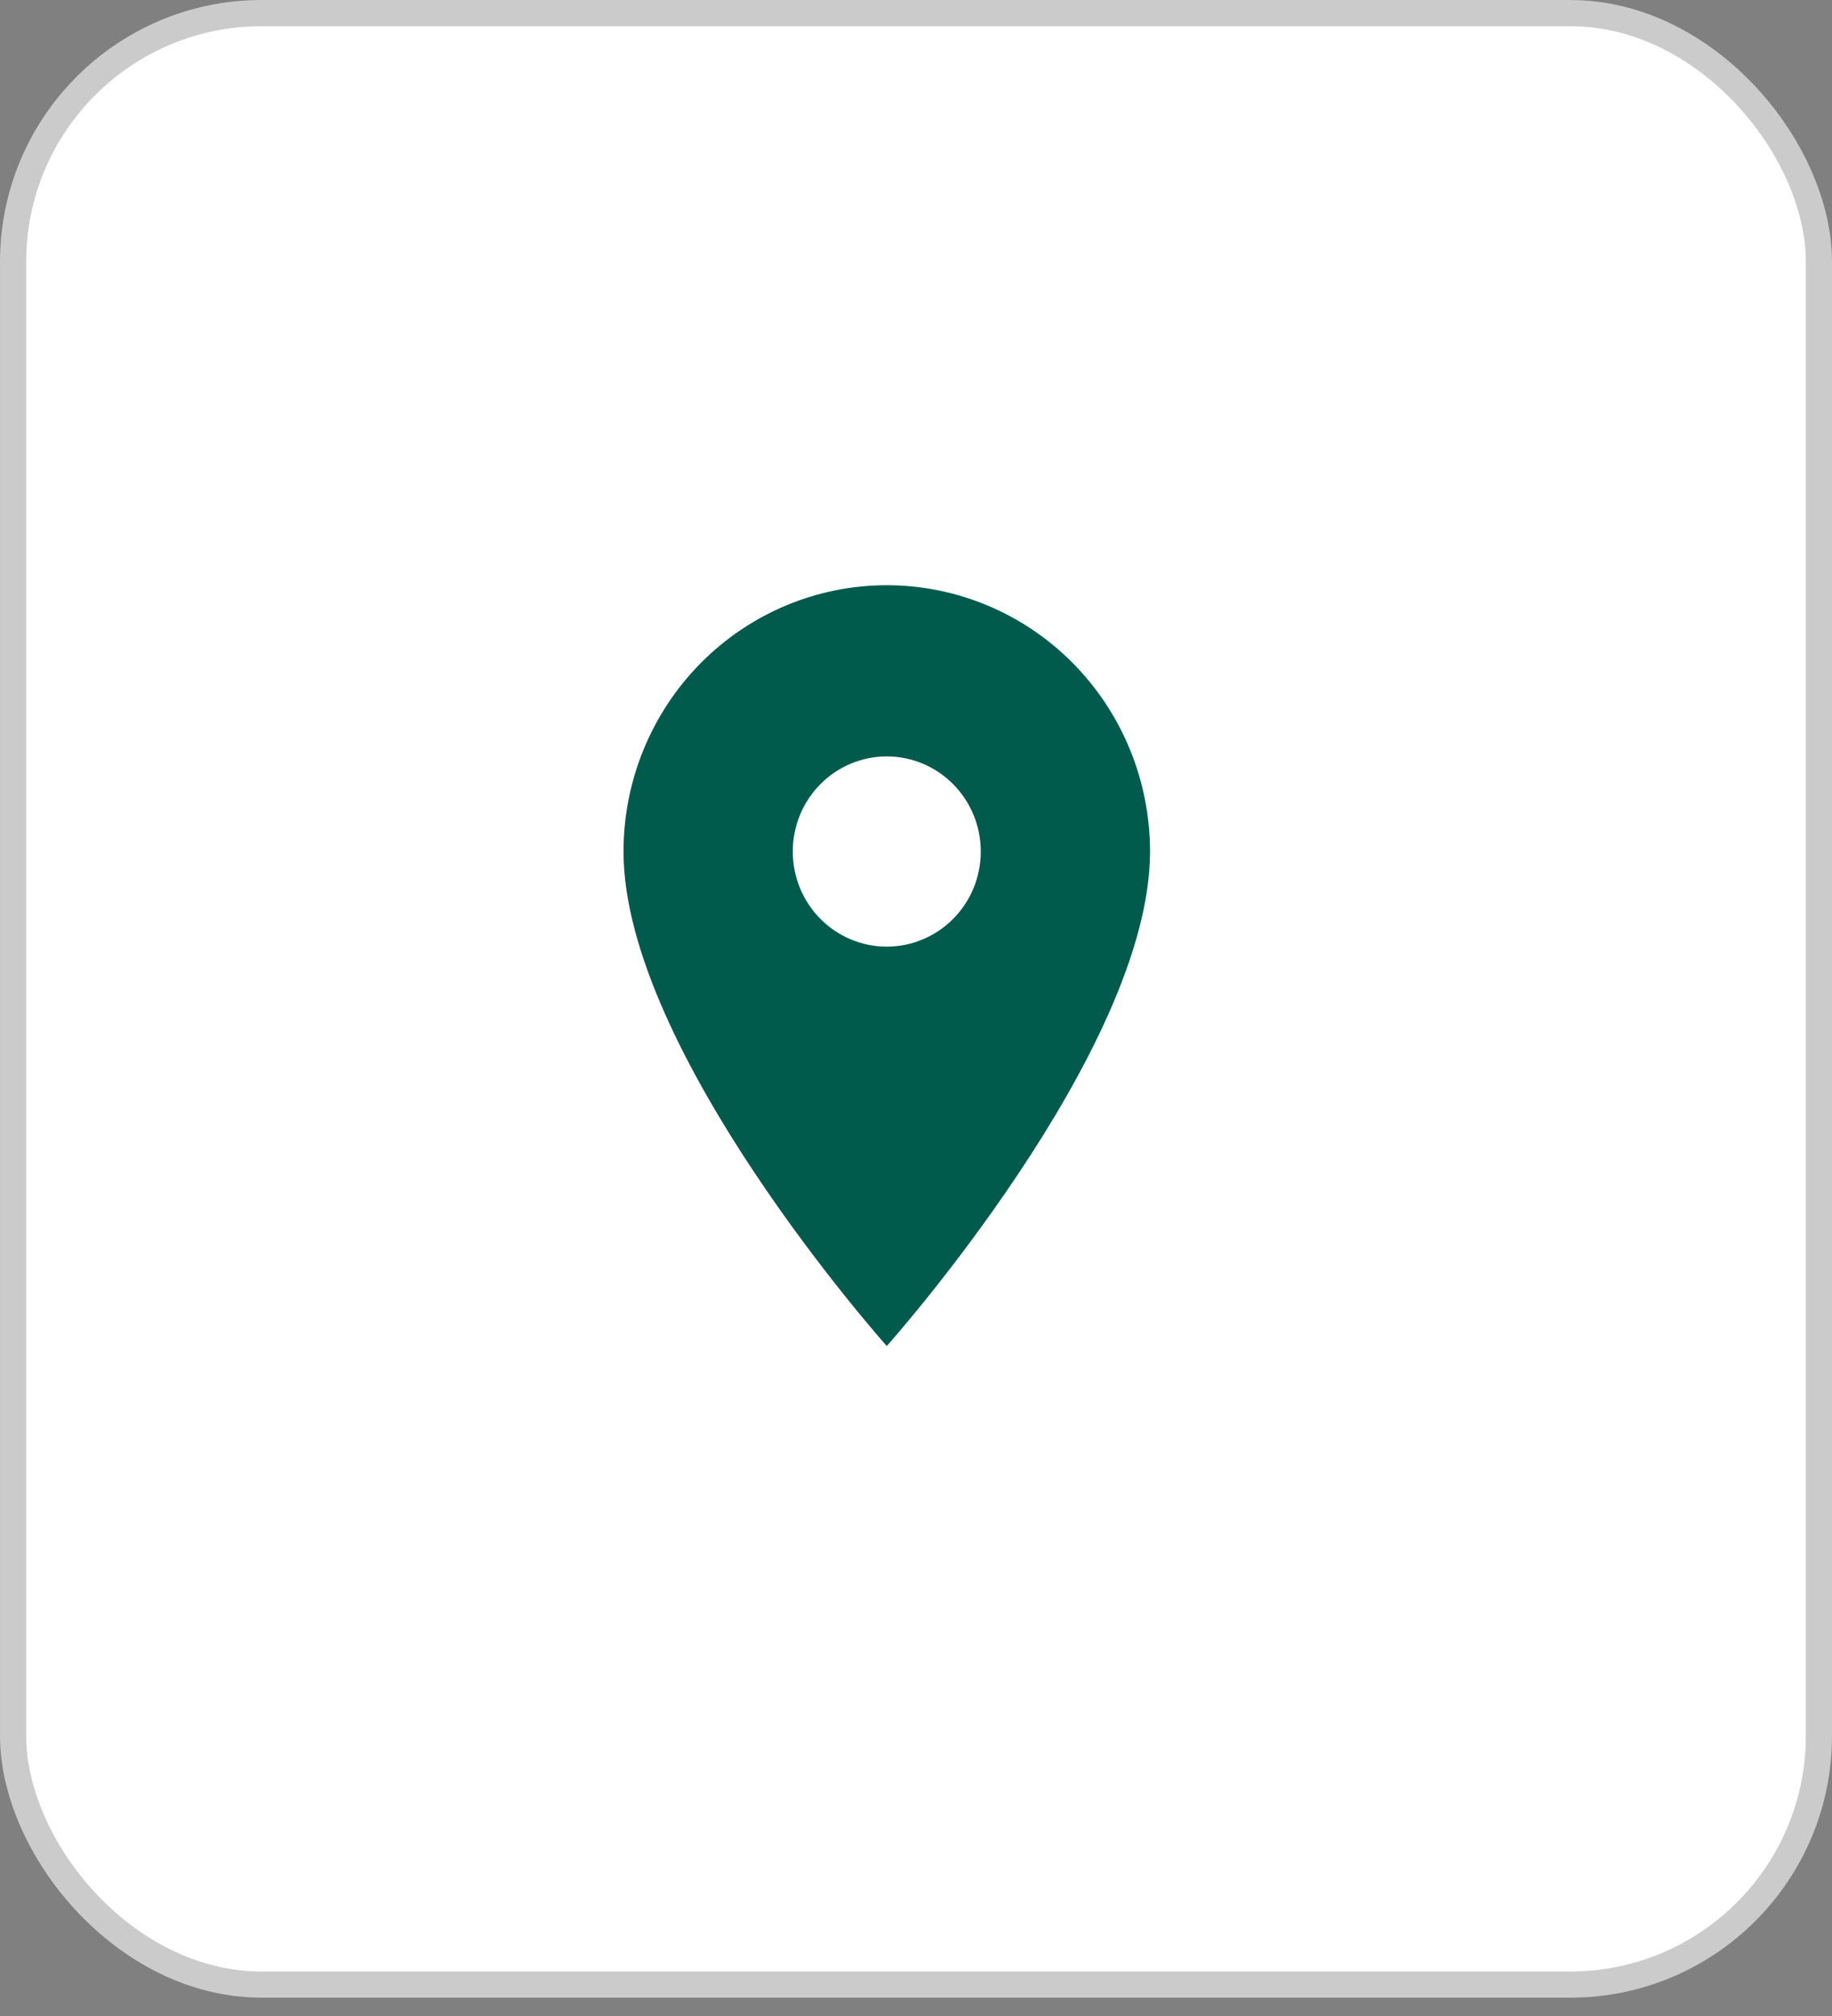
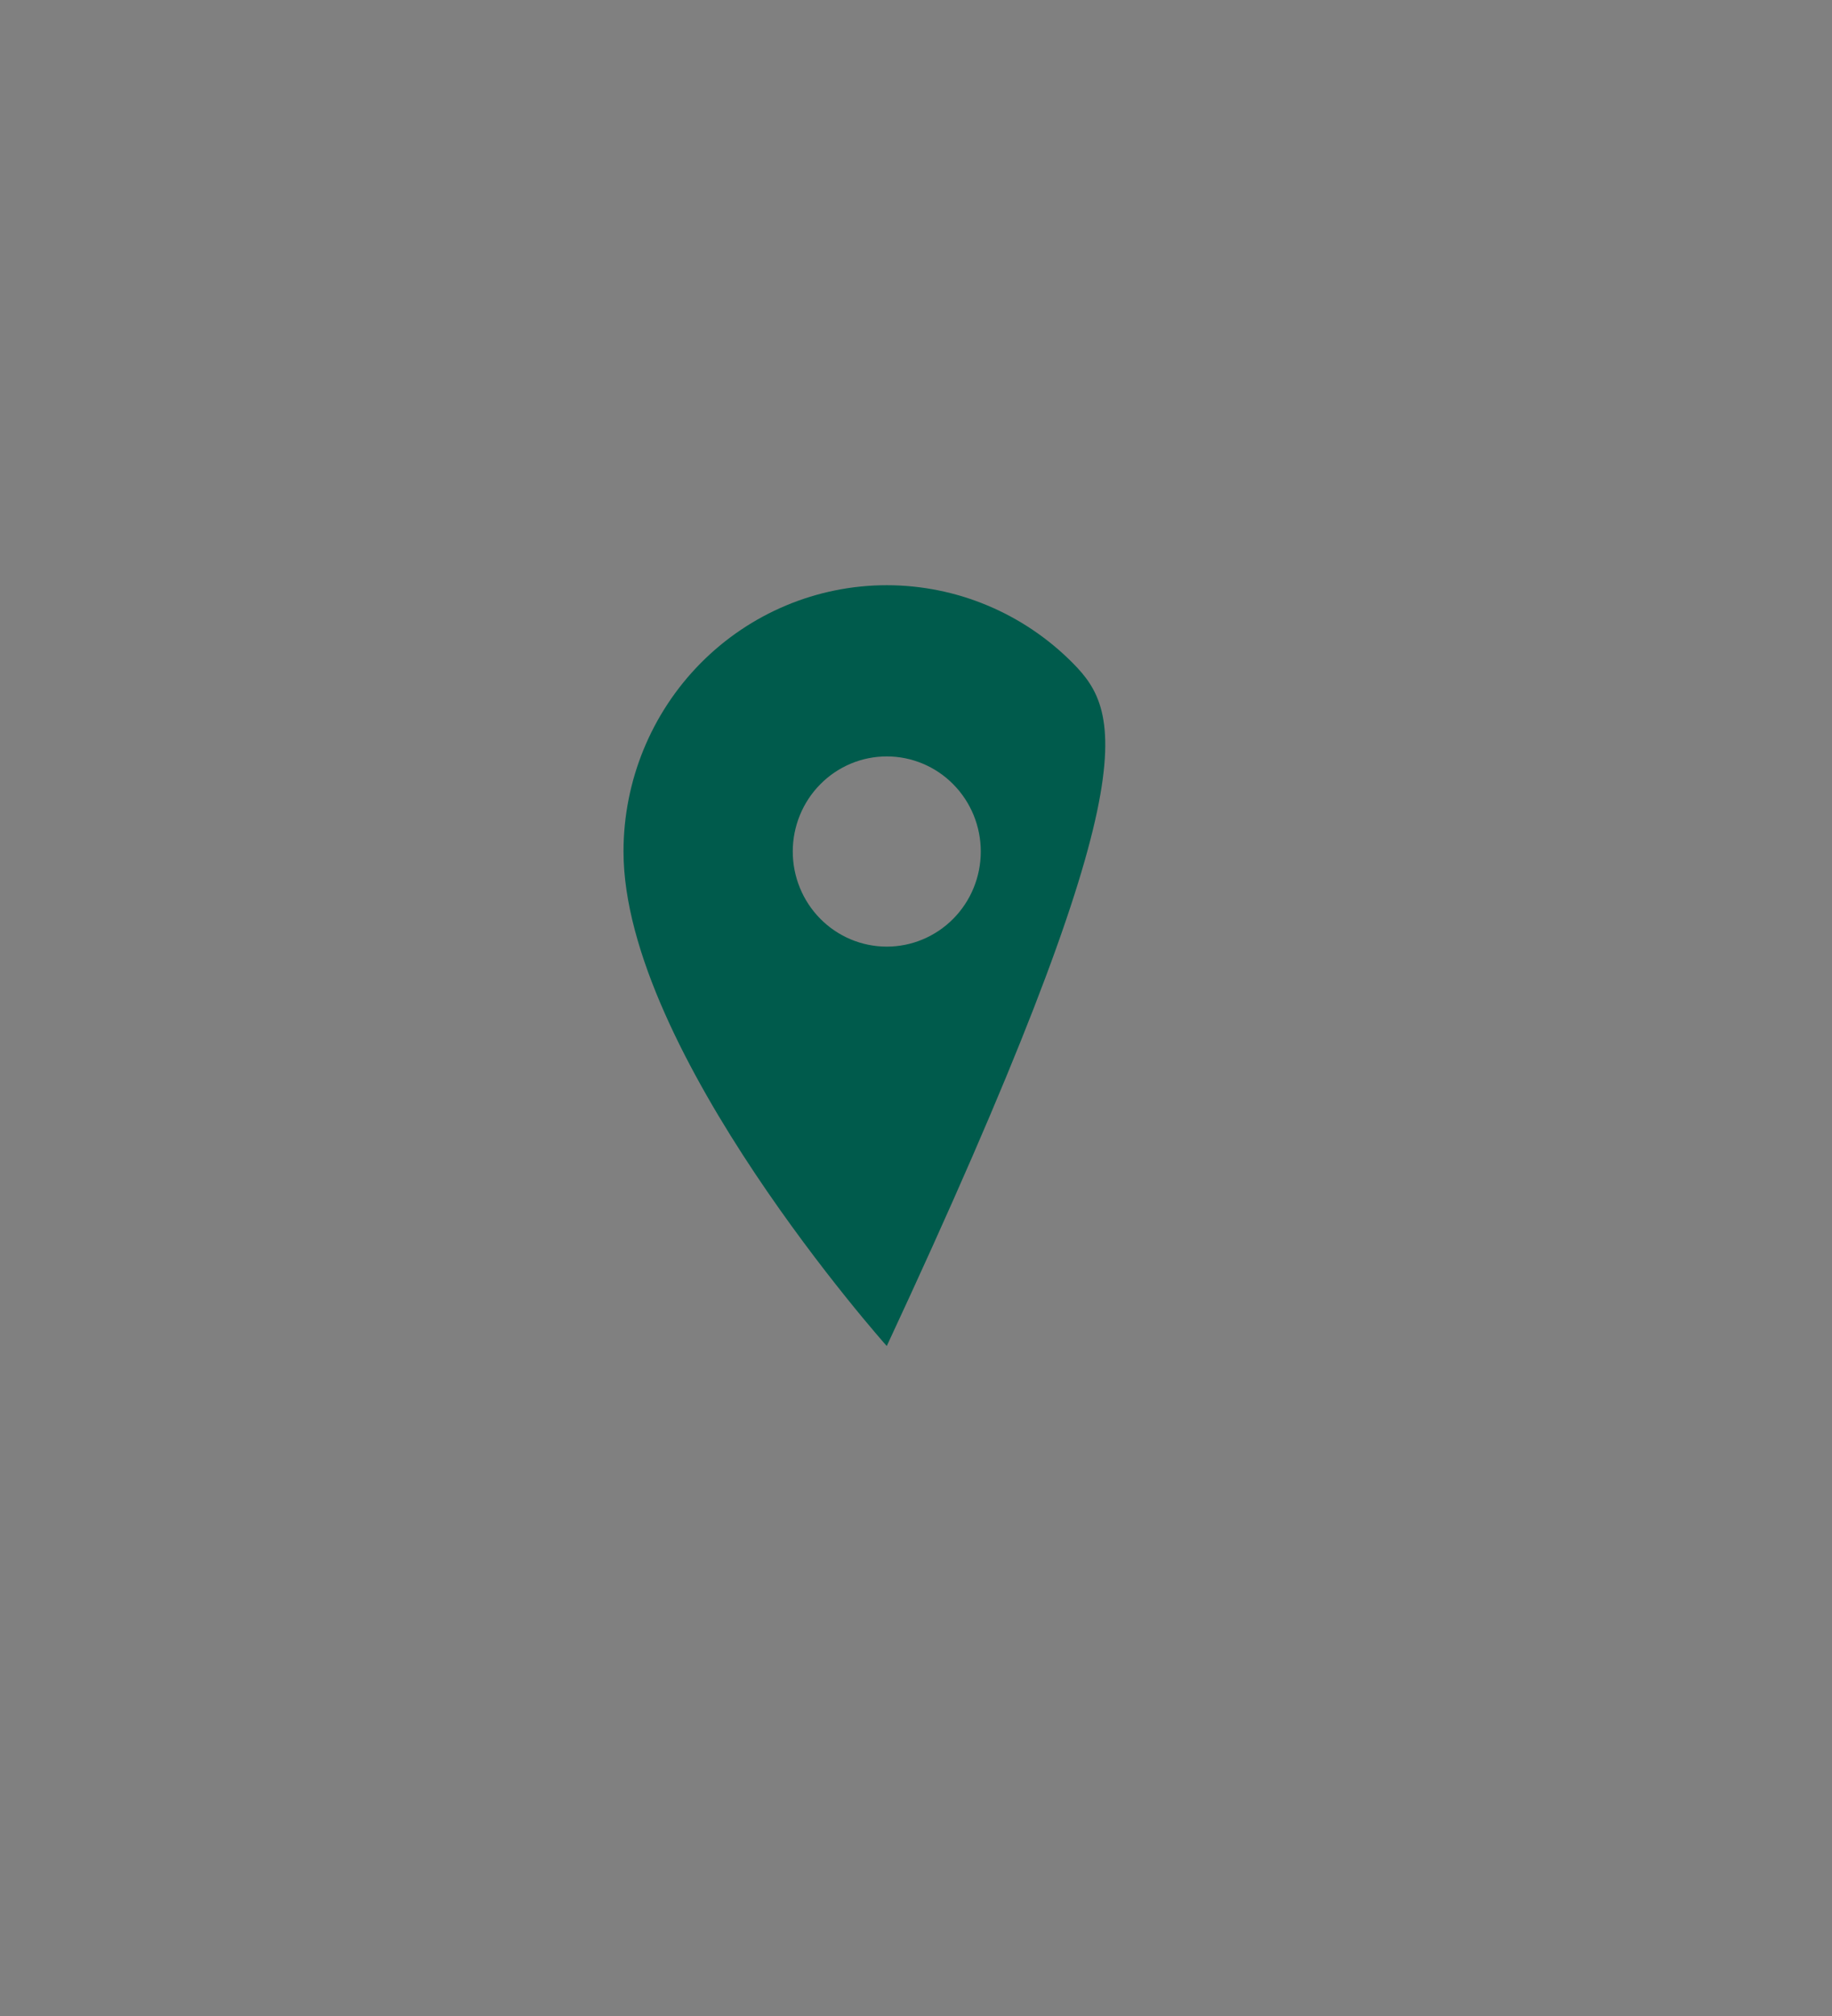
<svg xmlns="http://www.w3.org/2000/svg" width="70" height="77" viewBox="0 0 70 77" fill="none">
  <rect x="0" y="0" width="70" height="77" fill="#808080" stroke="none" />
-   <rect x="0.5" y="0.5" width="69" height="75.3" rx="9.5" fill="white" stroke="#CBCBCB" />
-   <path d="M33.883 36.156C32.93 36.156 32.017 35.773 31.343 35.092C30.669 34.41 30.291 33.486 30.291 32.523C30.291 31.56 30.669 30.636 31.343 29.955C32.017 29.273 32.93 28.891 33.883 28.891C34.836 28.891 35.75 29.273 36.423 29.955C37.097 30.636 37.475 31.56 37.475 32.523C37.475 33 37.383 33.472 37.202 33.913C37.022 34.354 36.757 34.754 36.423 35.092C36.09 35.429 35.694 35.696 35.258 35.879C34.822 36.062 34.355 36.156 33.883 36.156ZM33.883 22.352C31.215 22.352 28.657 23.424 26.77 25.331C24.884 27.239 23.824 29.826 23.824 32.523C23.824 40.151 33.883 51.411 33.883 51.411C33.883 51.411 43.942 40.151 43.942 32.523C43.942 29.826 42.882 27.239 40.996 25.331C39.109 23.424 36.551 22.352 33.883 22.352Z" fill="#005B4C" />
+   <path d="M33.883 36.156C32.93 36.156 32.017 35.773 31.343 35.092C30.669 34.41 30.291 33.486 30.291 32.523C30.291 31.56 30.669 30.636 31.343 29.955C32.017 29.273 32.93 28.891 33.883 28.891C34.836 28.891 35.75 29.273 36.423 29.955C37.097 30.636 37.475 31.56 37.475 32.523C37.475 33 37.383 33.472 37.202 33.913C37.022 34.354 36.757 34.754 36.423 35.092C36.09 35.429 35.694 35.696 35.258 35.879C34.822 36.062 34.355 36.156 33.883 36.156ZM33.883 22.352C31.215 22.352 28.657 23.424 26.77 25.331C24.884 27.239 23.824 29.826 23.824 32.523C23.824 40.151 33.883 51.411 33.883 51.411C43.942 29.826 42.882 27.239 40.996 25.331C39.109 23.424 36.551 22.352 33.883 22.352Z" fill="#005B4C" />
</svg>